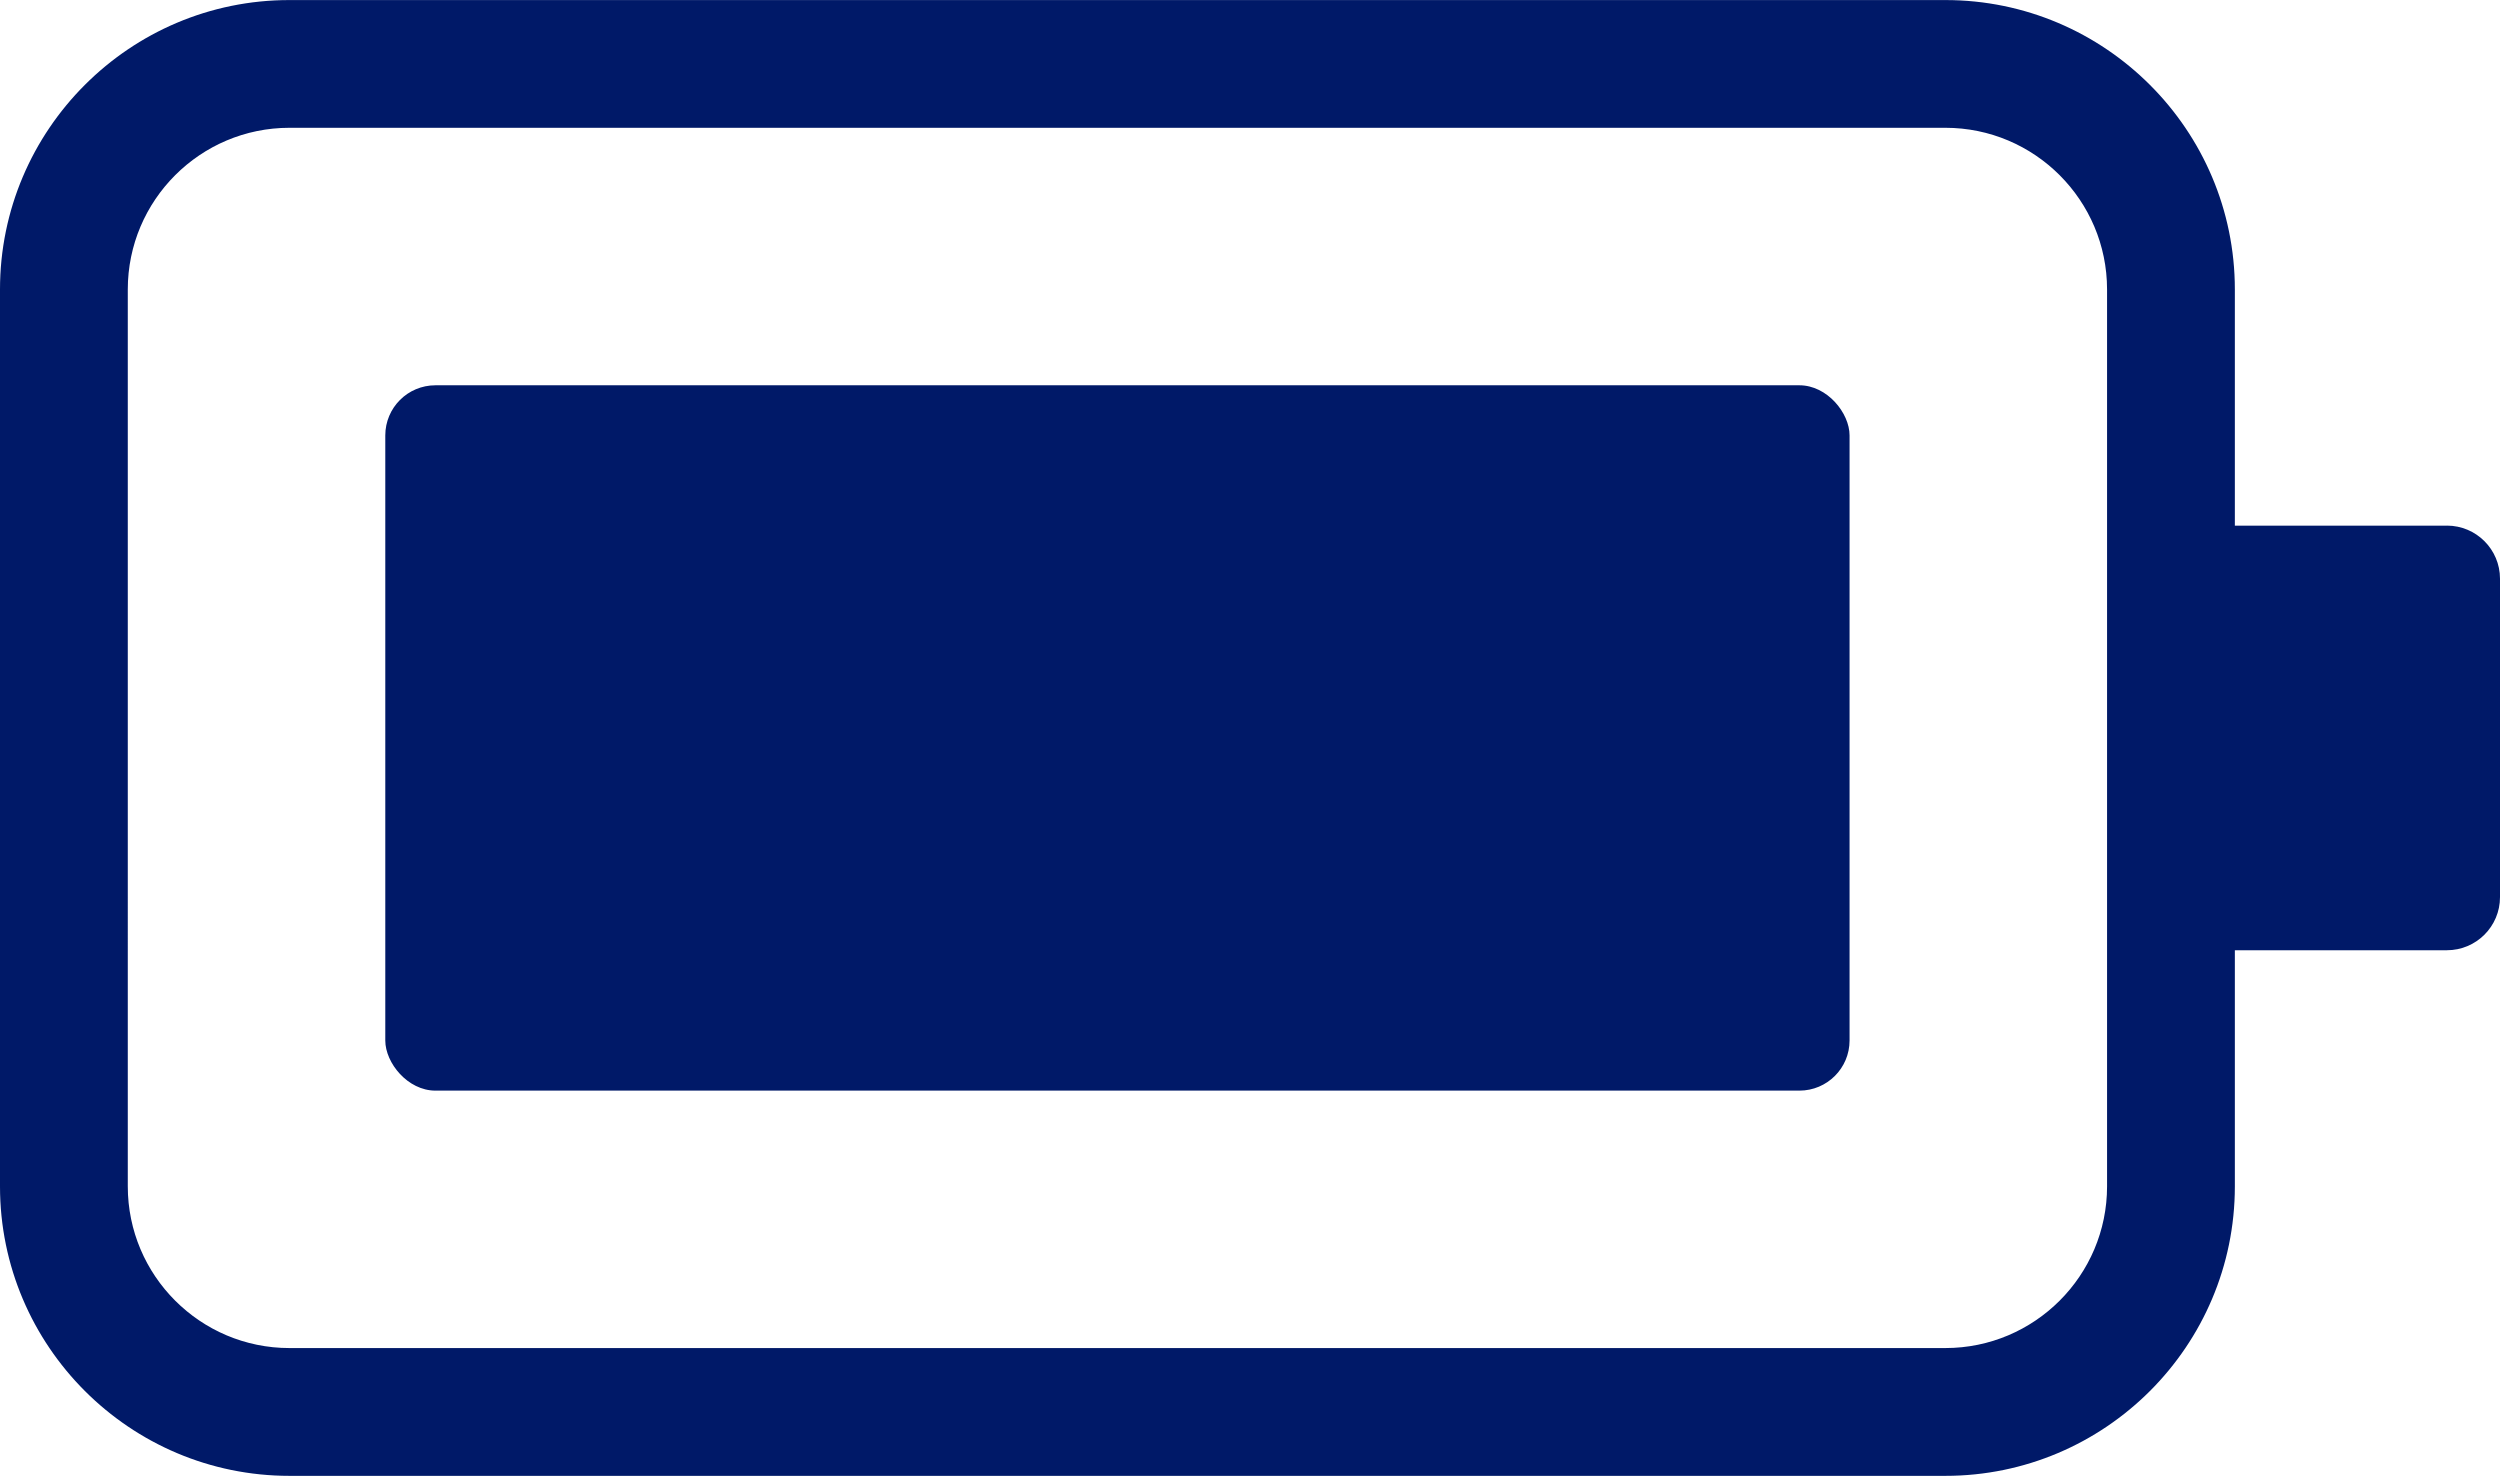
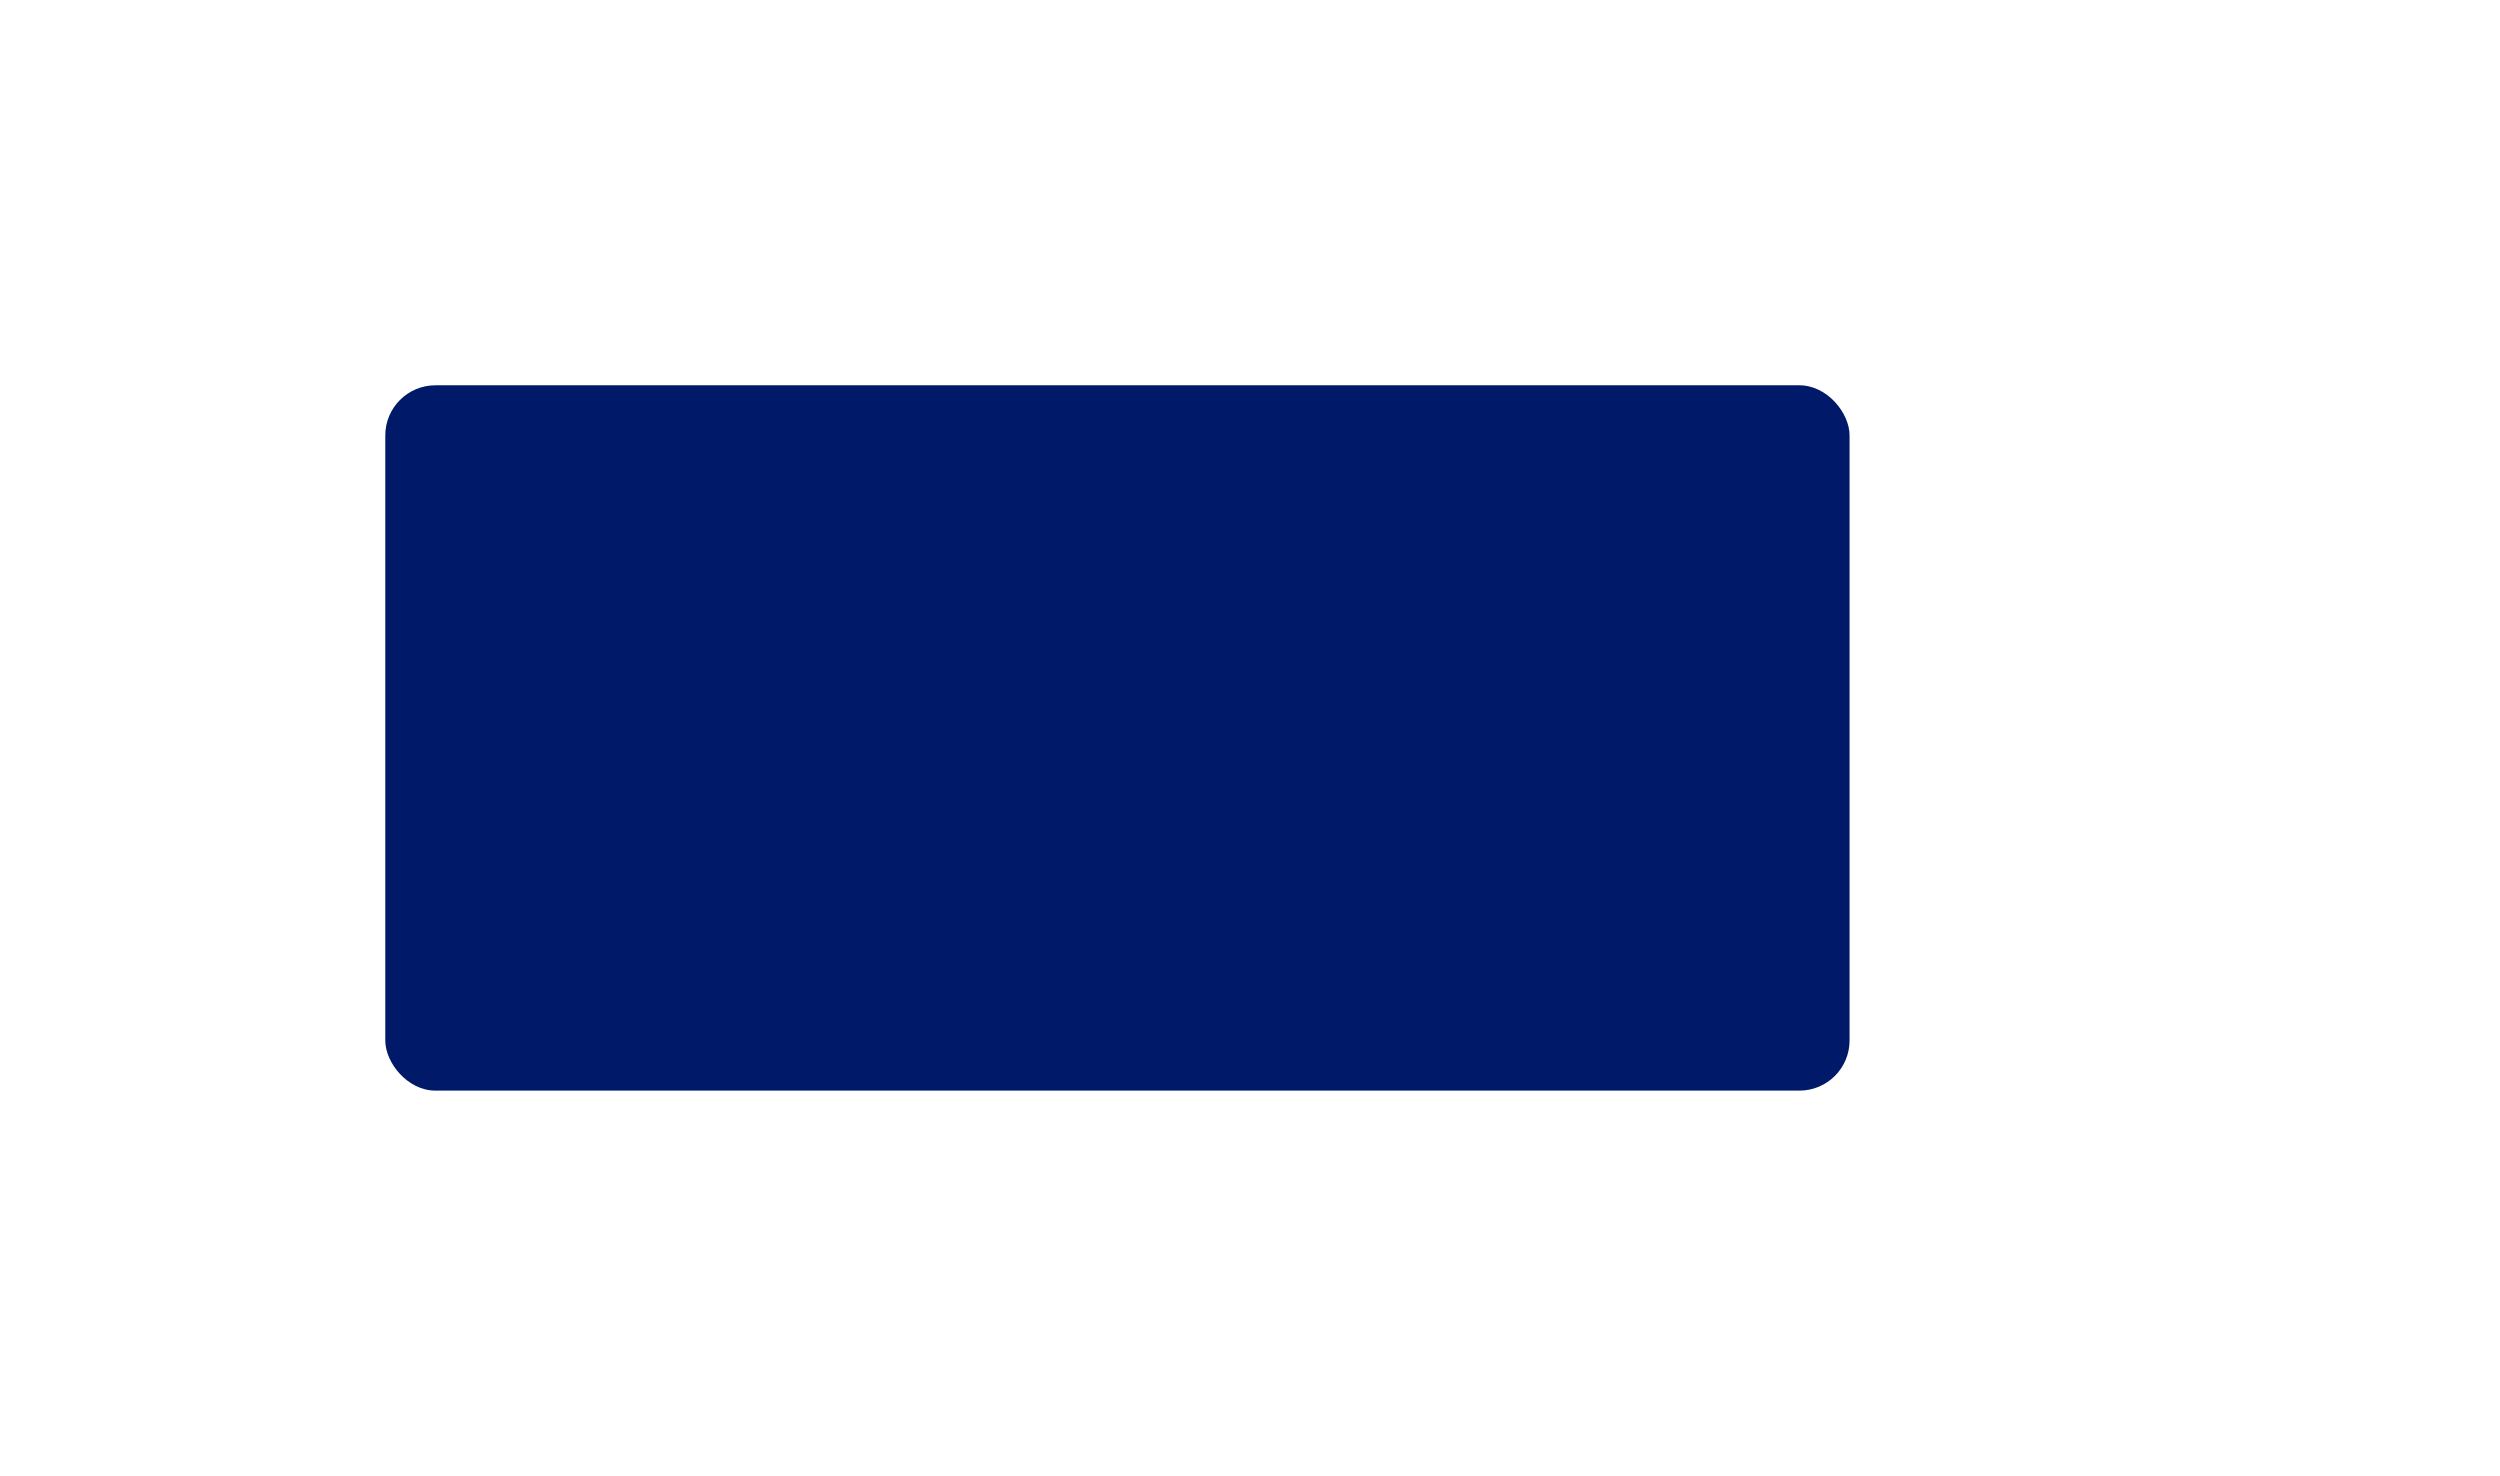
<svg xmlns="http://www.w3.org/2000/svg" id="Layer_1" data-name="Layer 1" viewBox="0 0 38.893 22.961">
  <defs>
    <style>
      .cls-1 {
        fill: #001968;
      }
    </style>
  </defs>
  <rect class="cls-1" x="5.994" y="5.994" width="22.78" height="10.973" rx=".78" ry=".78" />
-   <path class="cls-1" d="M38.067,8.178h-3.299v-3.674c0-2.483-2.02-4.503-4.503-4.503H4.503C2.02,0,0,2.02,0,4.503v13.954c0,2.483,2.02,4.503,4.503,4.503h25.762c2.483,0,4.503-2.02,4.503-4.503v-3.674h3.299c.456,0,.826-.37.826-.826v-4.954c0-.456-.37-.826-.826-.826ZM32.78,18.457c0,1.387-1.128,2.515-2.515,2.515H4.503c-1.387,0-2.515-1.128-2.515-2.515V4.503c0-1.387,1.128-2.515,2.515-2.515h25.762c1.387,0,2.515,1.128,2.515,2.515v13.954Z" />
</svg>